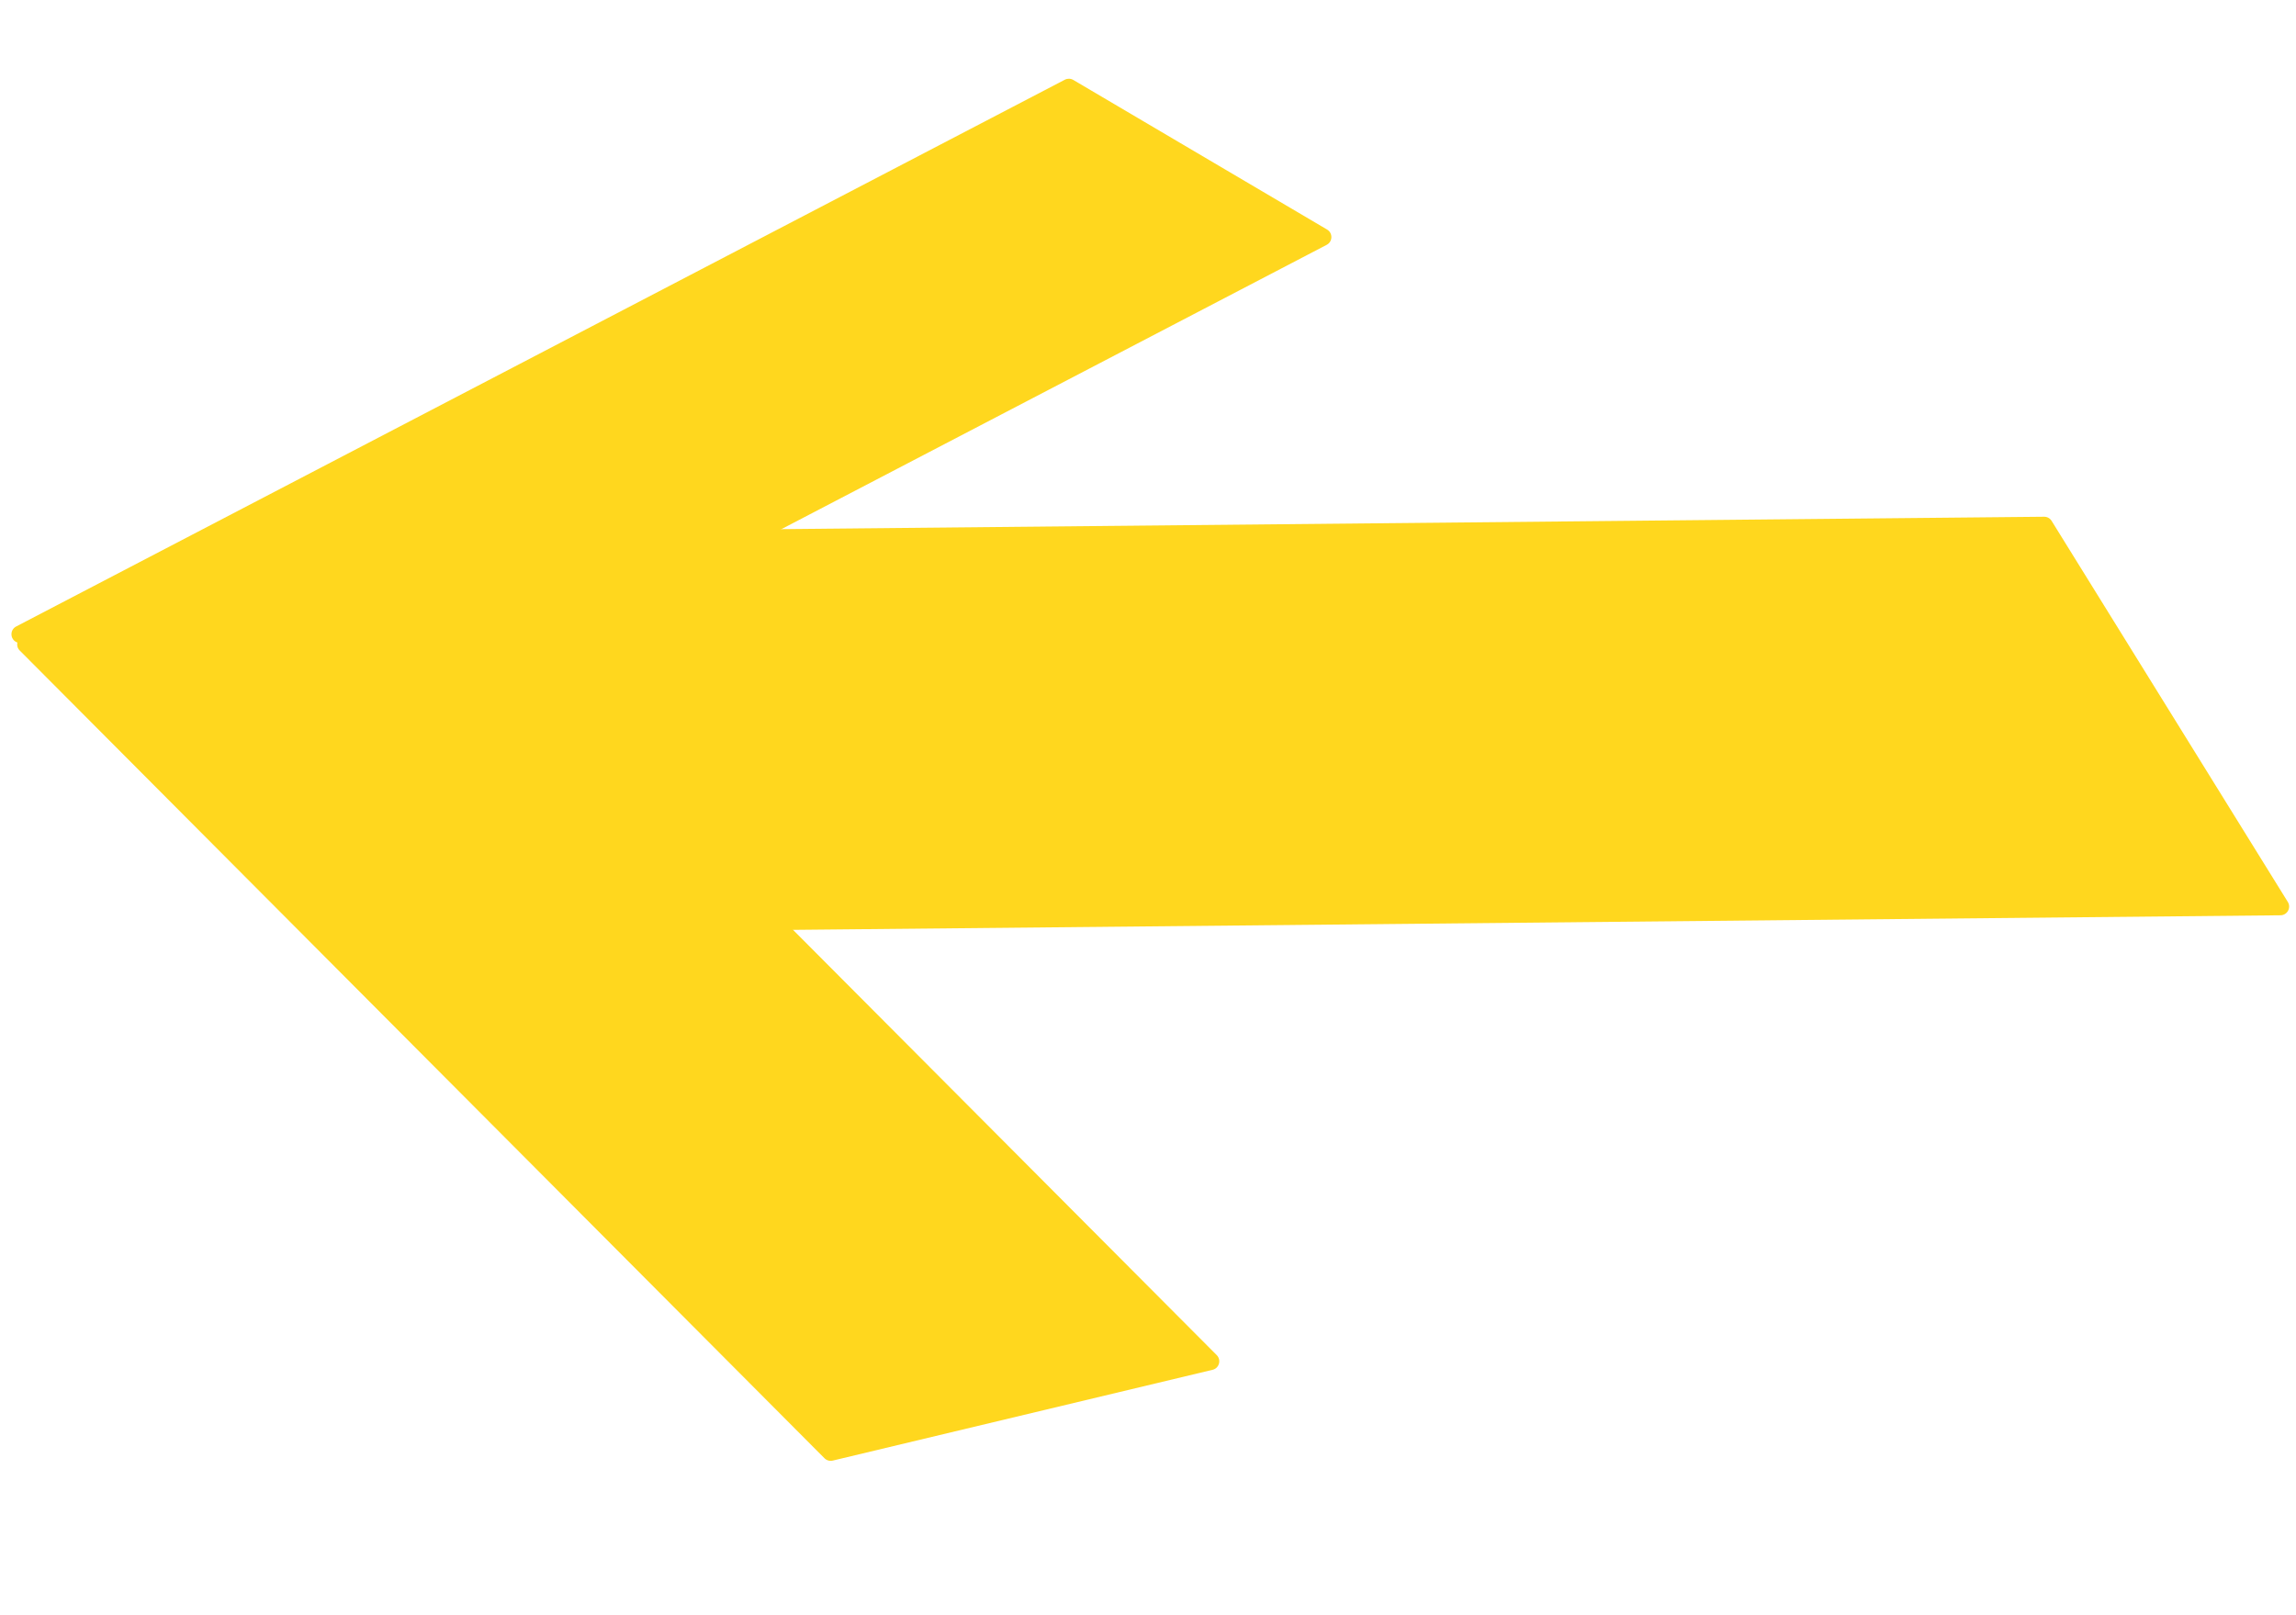
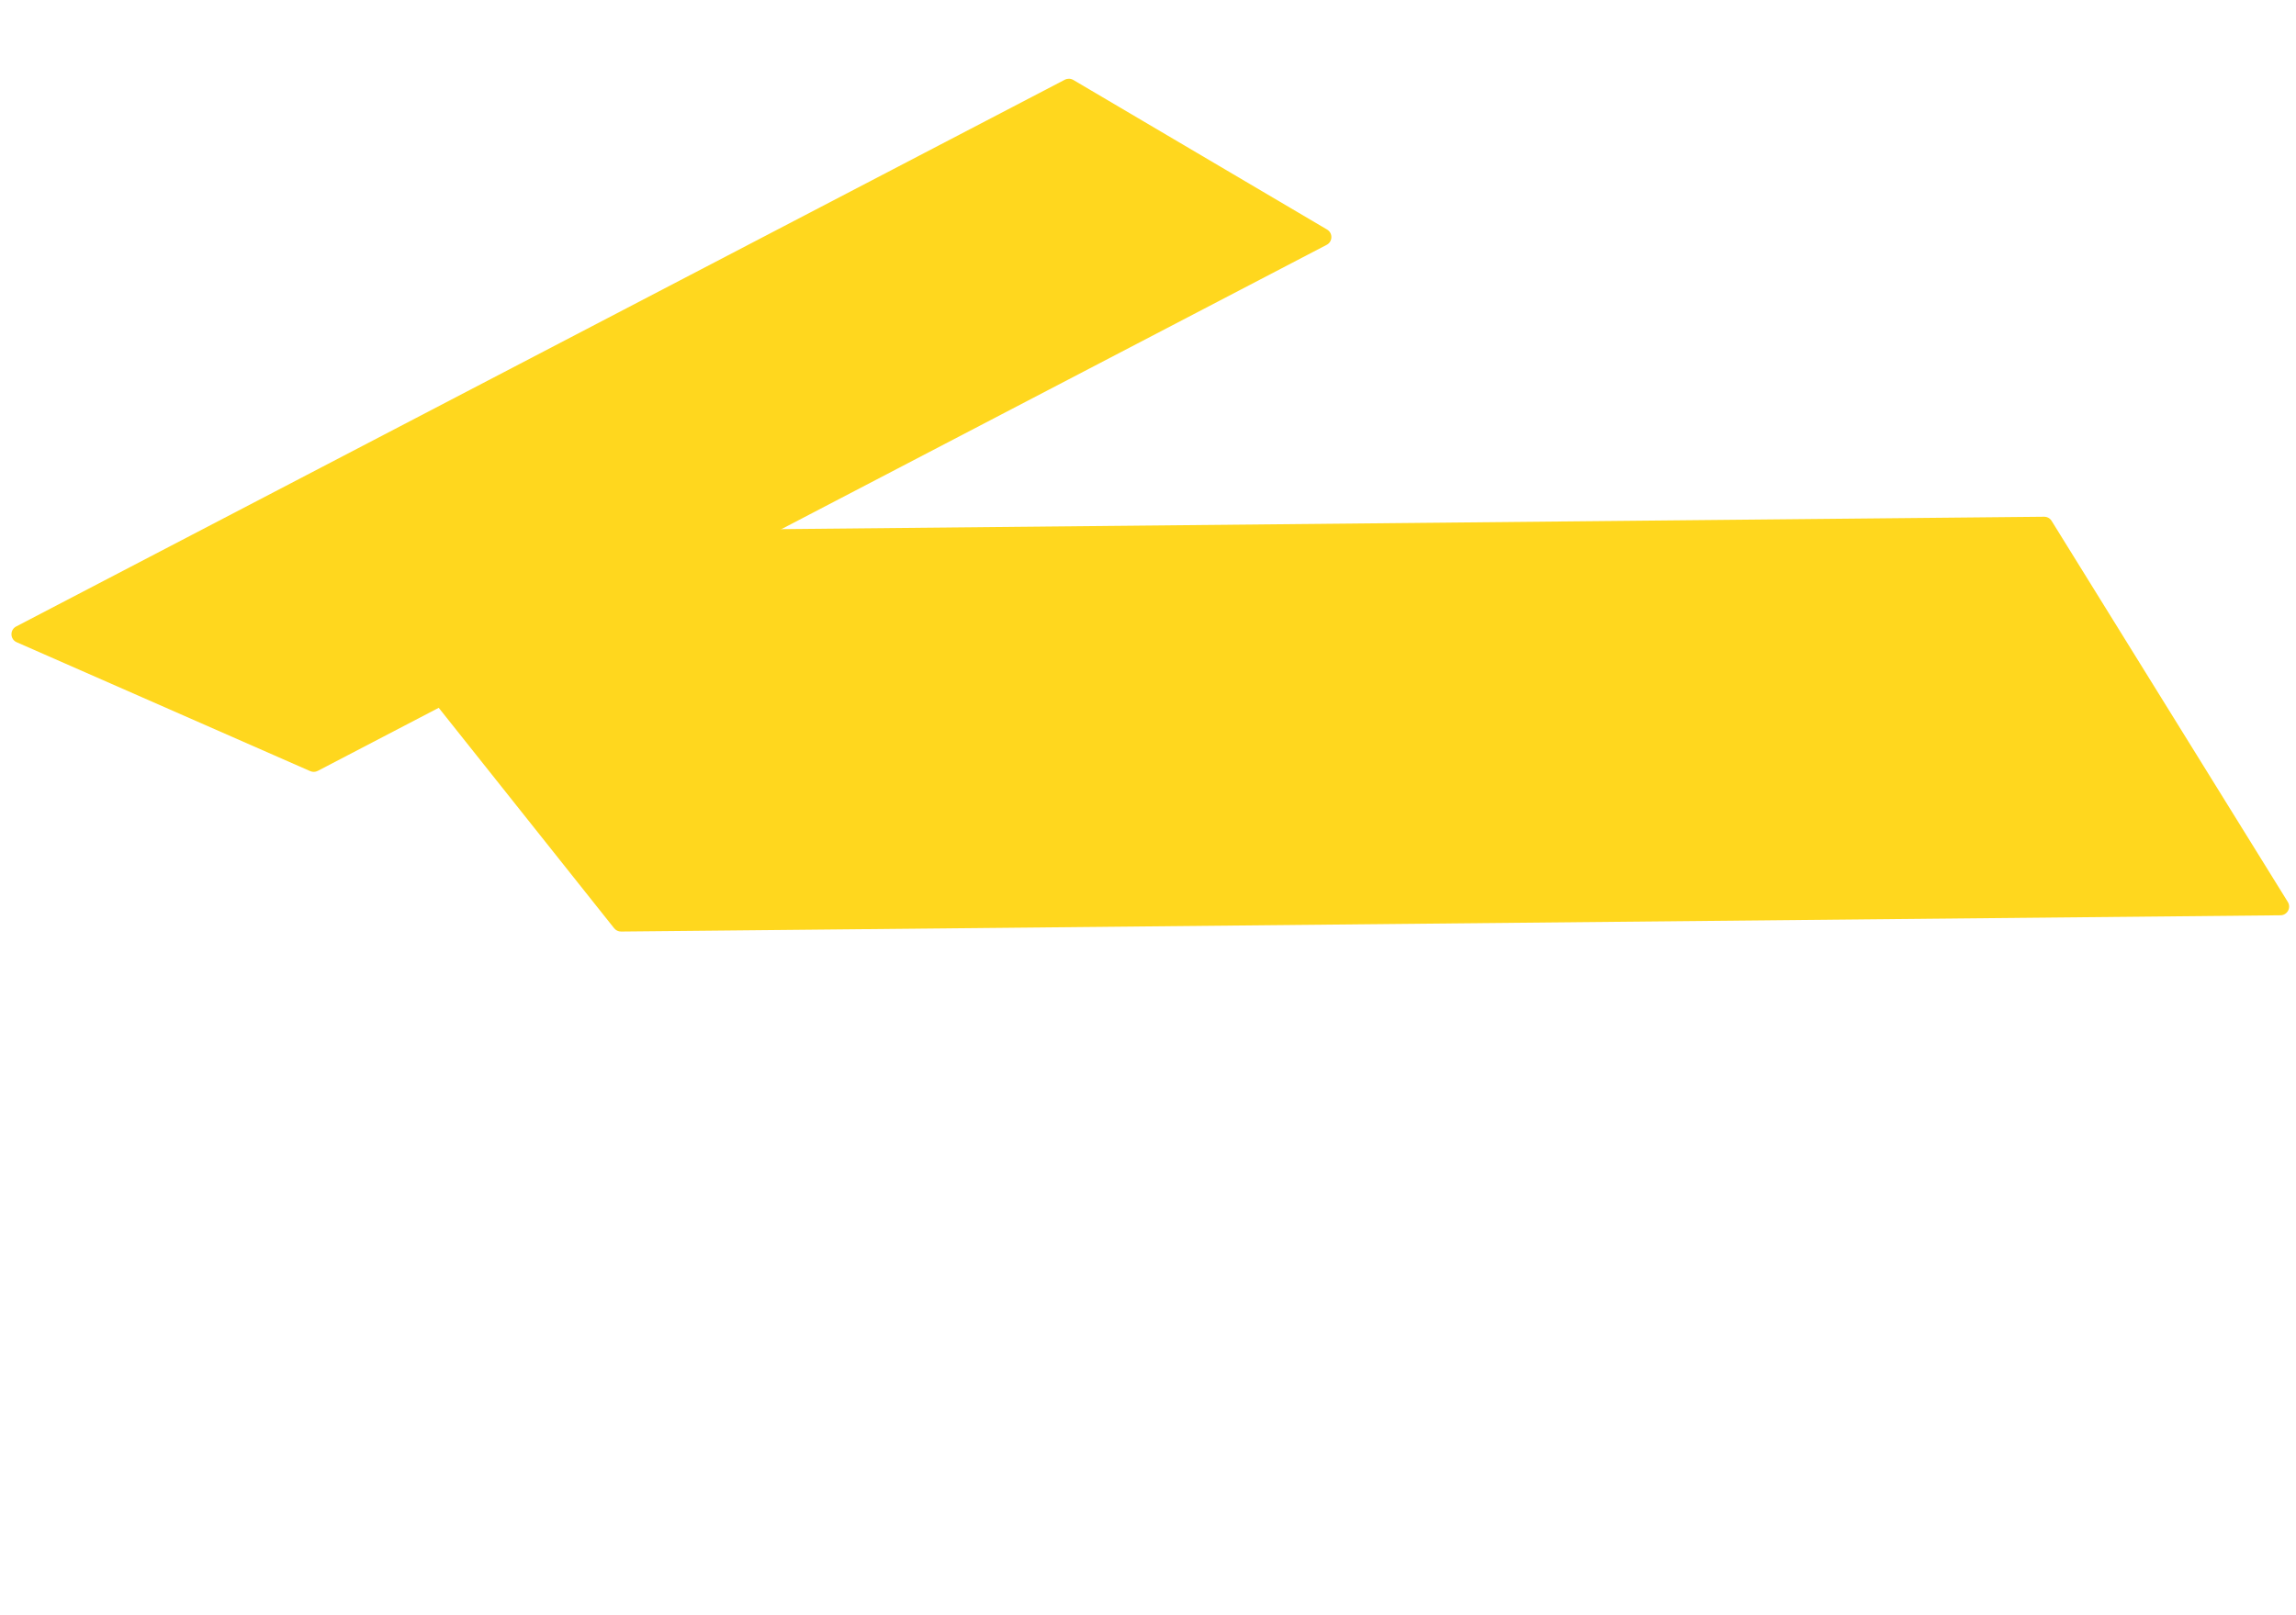
<svg xmlns="http://www.w3.org/2000/svg" width="263" height="185" viewBox="0 0 263 185" fill="none">
-   <path d="M95.383 167.356C95.046 167.437 94.692 167.336 94.446 167.09L2.259 74.534C1.74 74.013 1.941 73.126 2.633 72.881L42.459 58.774C42.822 58.646 43.225 58.738 43.497 59.011L139.372 155.269C139.924 155.823 139.657 156.771 138.897 156.952L95.383 167.356Z" fill="#FFD71E" />
  <path d="M35.537 88.357C35.814 88.478 36.131 88.467 36.399 88.327L151.967 28.054C152.664 27.691 152.691 26.701 152.015 26.302L122.941 9.158C122.644 8.984 122.279 8.974 121.974 9.134L1.852 71.782C1.107 72.17 1.142 73.25 1.91 73.587L35.537 88.357Z" fill="#FFD71E" />
  <path d="M70.349 106.359C70.54 106.6 70.833 106.739 71.141 106.736L261.222 104.873C262.002 104.865 262.473 104.009 262.063 103.346L235.006 59.682C234.822 59.384 234.496 59.205 234.146 59.208L36.445 61.146C35.612 61.154 35.154 62.117 35.672 62.769L70.349 106.359Z" fill="#FFD71E" />
</svg>